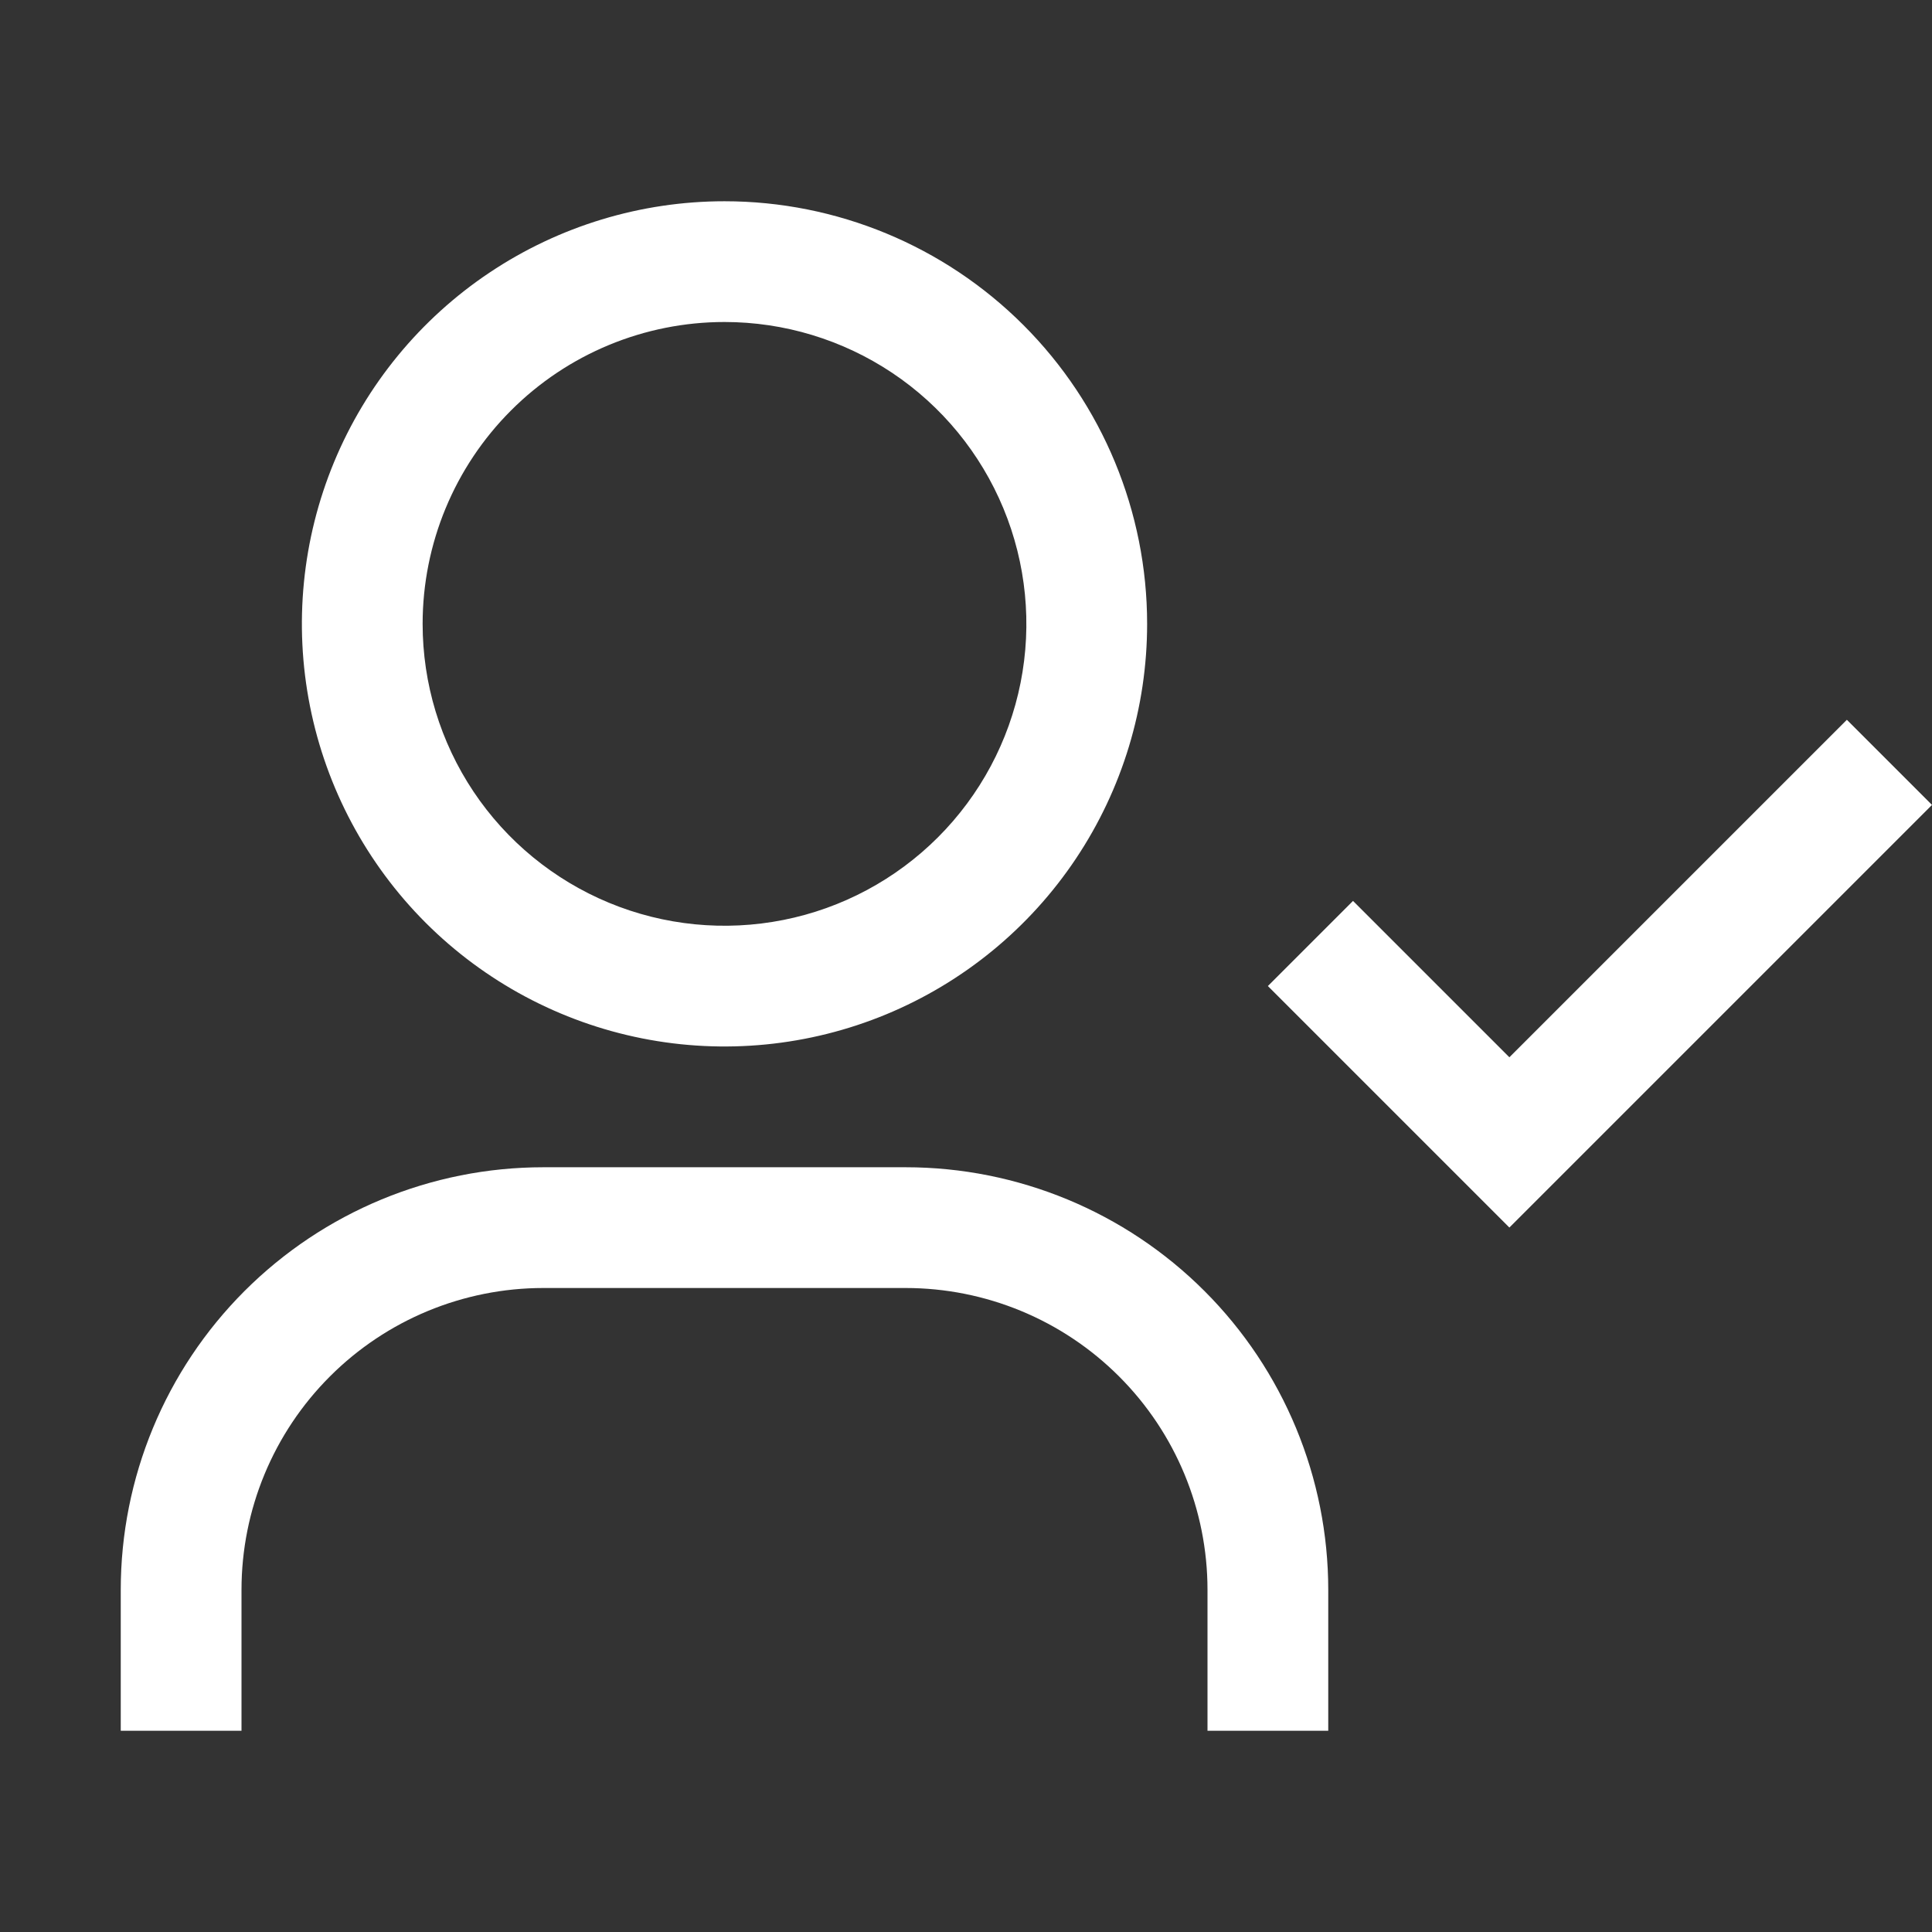
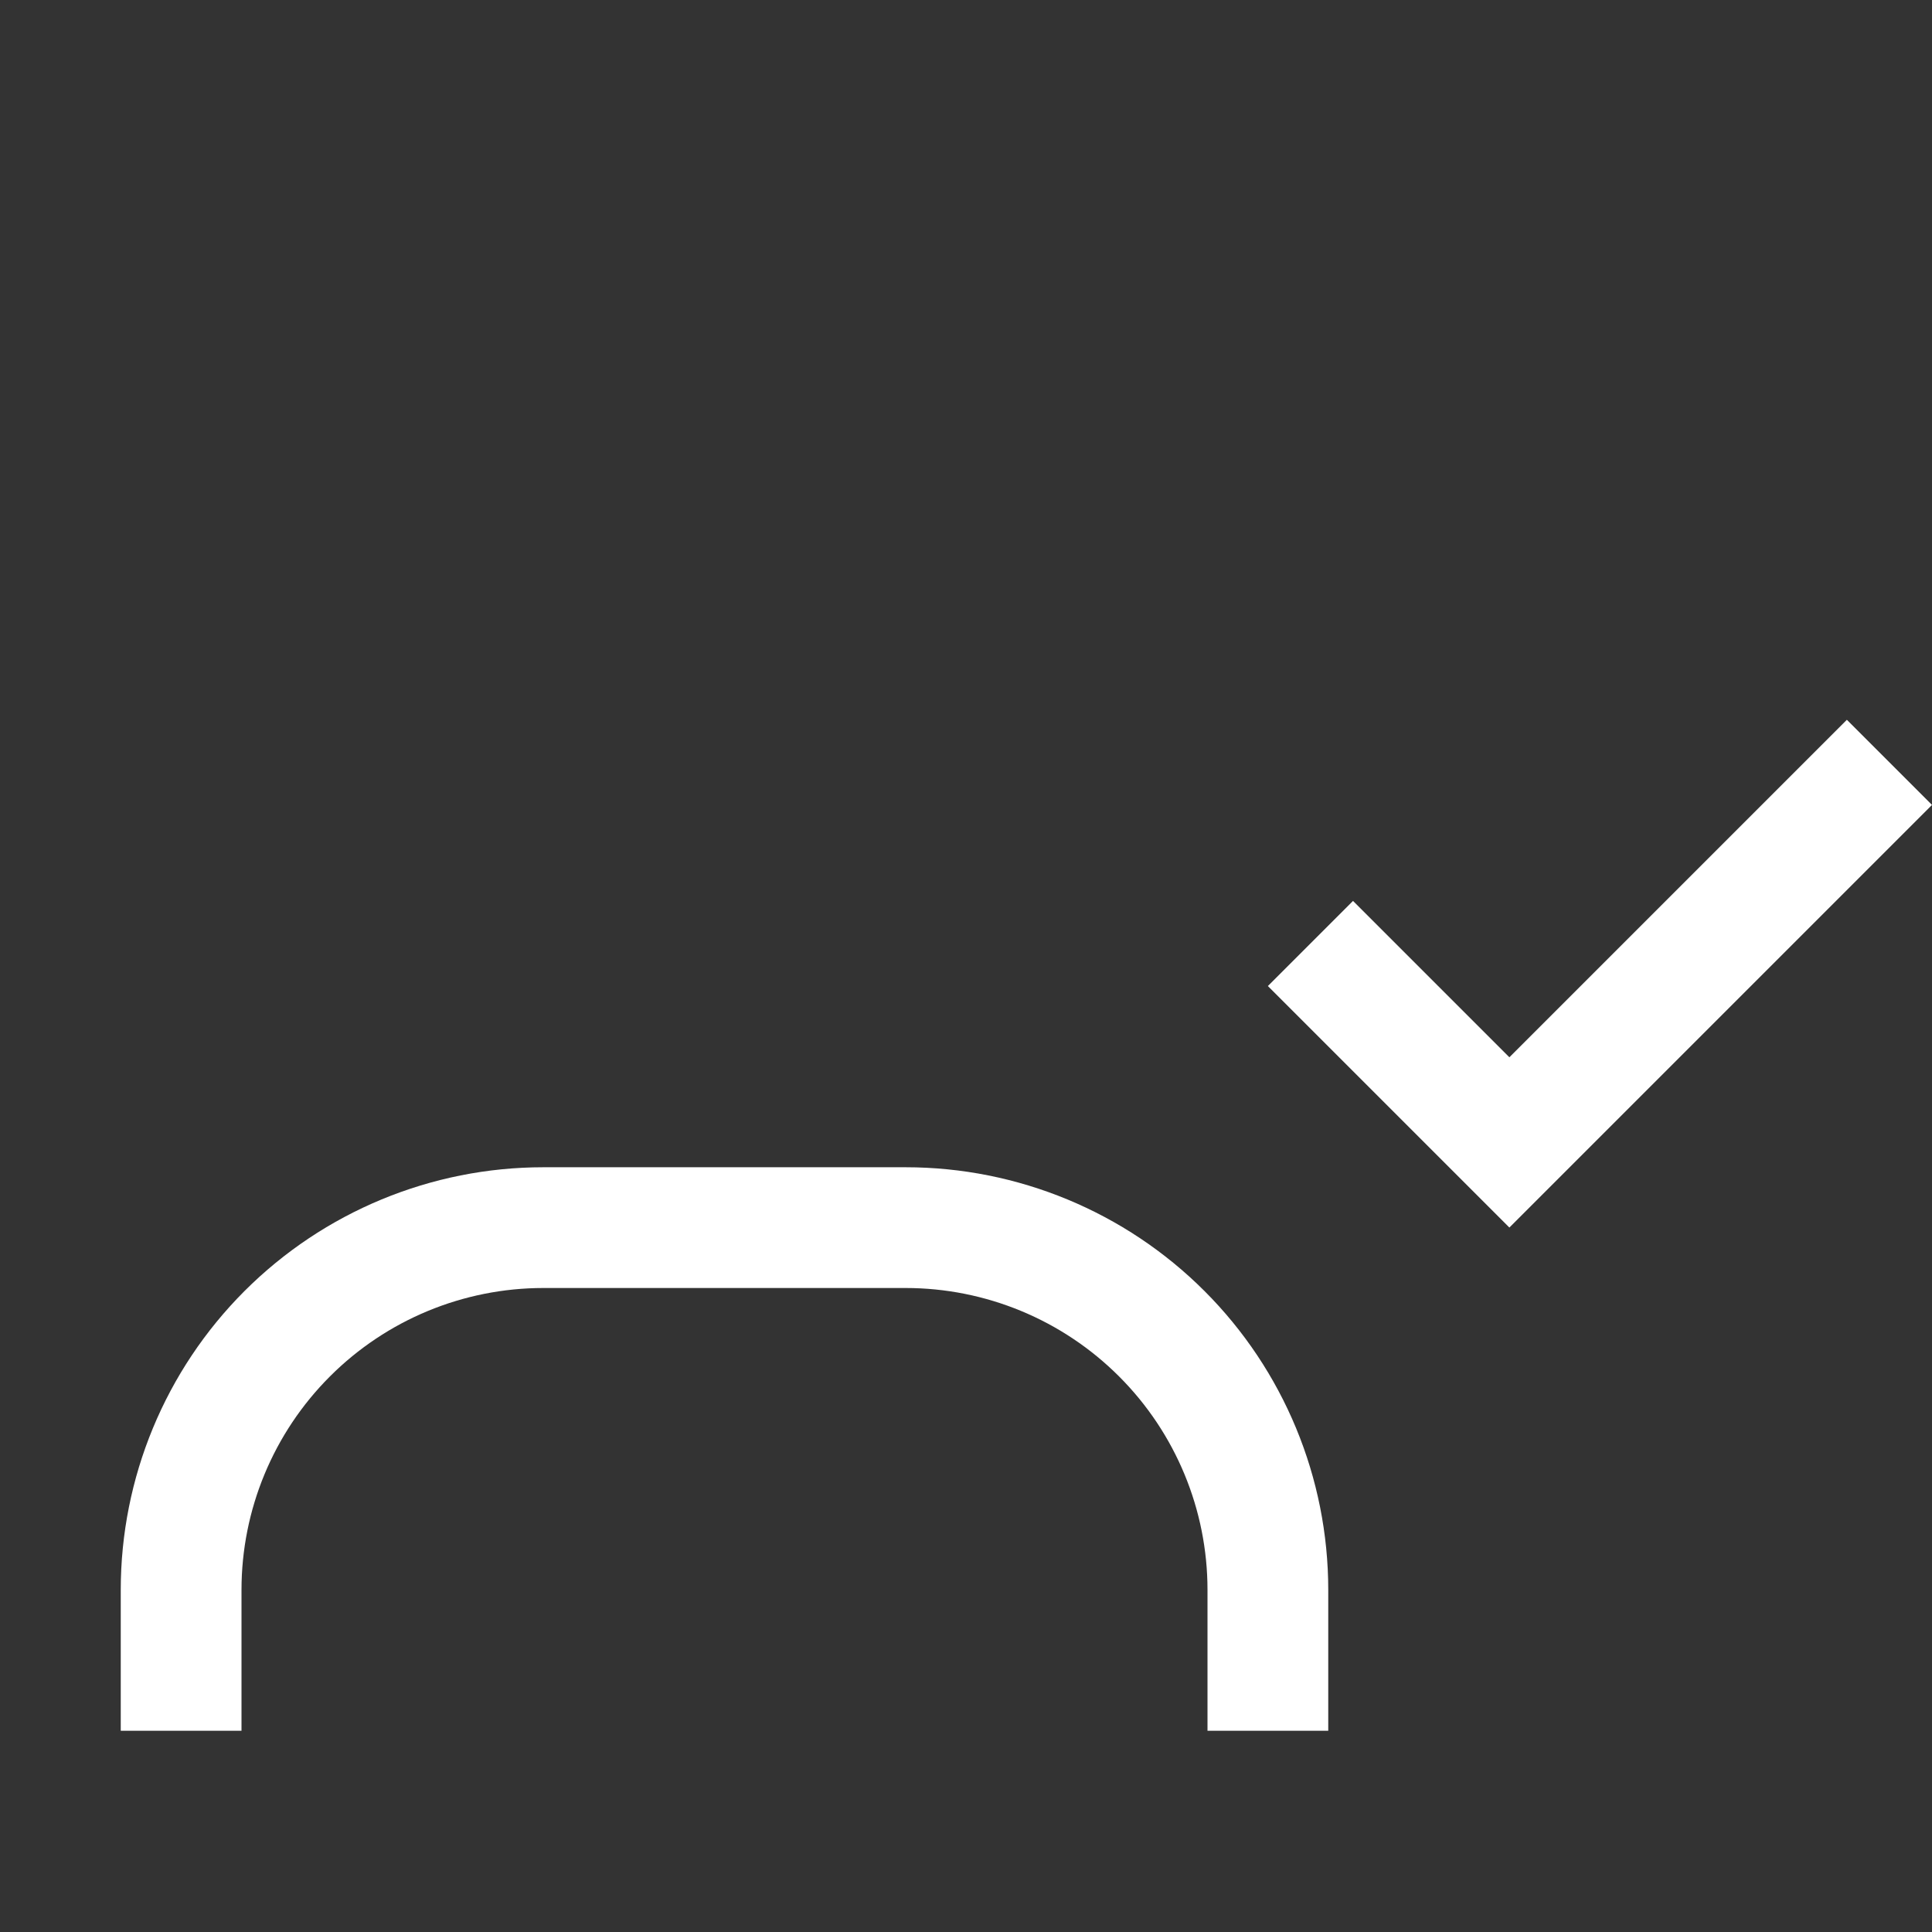
<svg xmlns="http://www.w3.org/2000/svg" width="48" height="48" viewBox="0 0 48 48" fill="none">
  <rect x="0" y="0" width="48" height="48" fill="#333333" stroke="none" />
-   <path d="M18 8C19.483 8 20.933 8.44 22.167 9.264C23.4 10.088 24.361 11.259 24.929 12.63C25.497 14 25.645 15.508 25.356 16.963C25.067 18.418 24.352 19.754 23.303 20.803C22.254 21.852 20.918 22.567 19.463 22.856C18.008 23.145 16.5 22.997 15.13 22.429C13.759 21.861 12.588 20.9 11.764 19.667C10.94 18.433 10.5 16.983 10.5 15.5C10.5 13.511 11.29 11.603 12.697 10.197C14.103 8.79 16.011 8 18 8ZM18 5C15.923 5 13.893 5.616 12.166 6.77C10.44 7.923 9.094 9.563 8.299 11.482C7.505 13.4 7.297 15.512 7.702 17.548C8.107 19.585 9.107 21.456 10.575 22.925C12.044 24.393 13.915 25.393 15.952 25.798C17.988 26.203 20.1 25.995 22.018 25.201C23.937 24.406 25.577 23.06 26.73 21.334C27.884 19.607 28.5 17.577 28.5 15.5C28.5 12.715 27.394 10.044 25.425 8.075C23.456 6.106 20.785 5 18 5Z" fill="white" />
  <path d="M33 43H30V39.5C30 37.511 29.21 35.603 27.803 34.197C26.397 32.79 24.489 32 22.5 32H13.5C11.511 32 9.603 32.79 8.197 34.197C6.79 35.603 6 37.511 6 39.5V43H3V39.5C3 36.715 4.106 34.044 6.075 32.075C8.045 30.106 10.715 29 13.5 29H22.5C25.285 29 27.956 30.106 29.925 32.075C31.894 34.044 33 36.715 33 39.5V43Z" fill="white" />
  <path d="M37.5 26.268L33.615 22.383L31.5 24.498L37.5 30.498L48 19.998L45.885 17.883L37.5 26.268Z" fill="white" />
</svg>